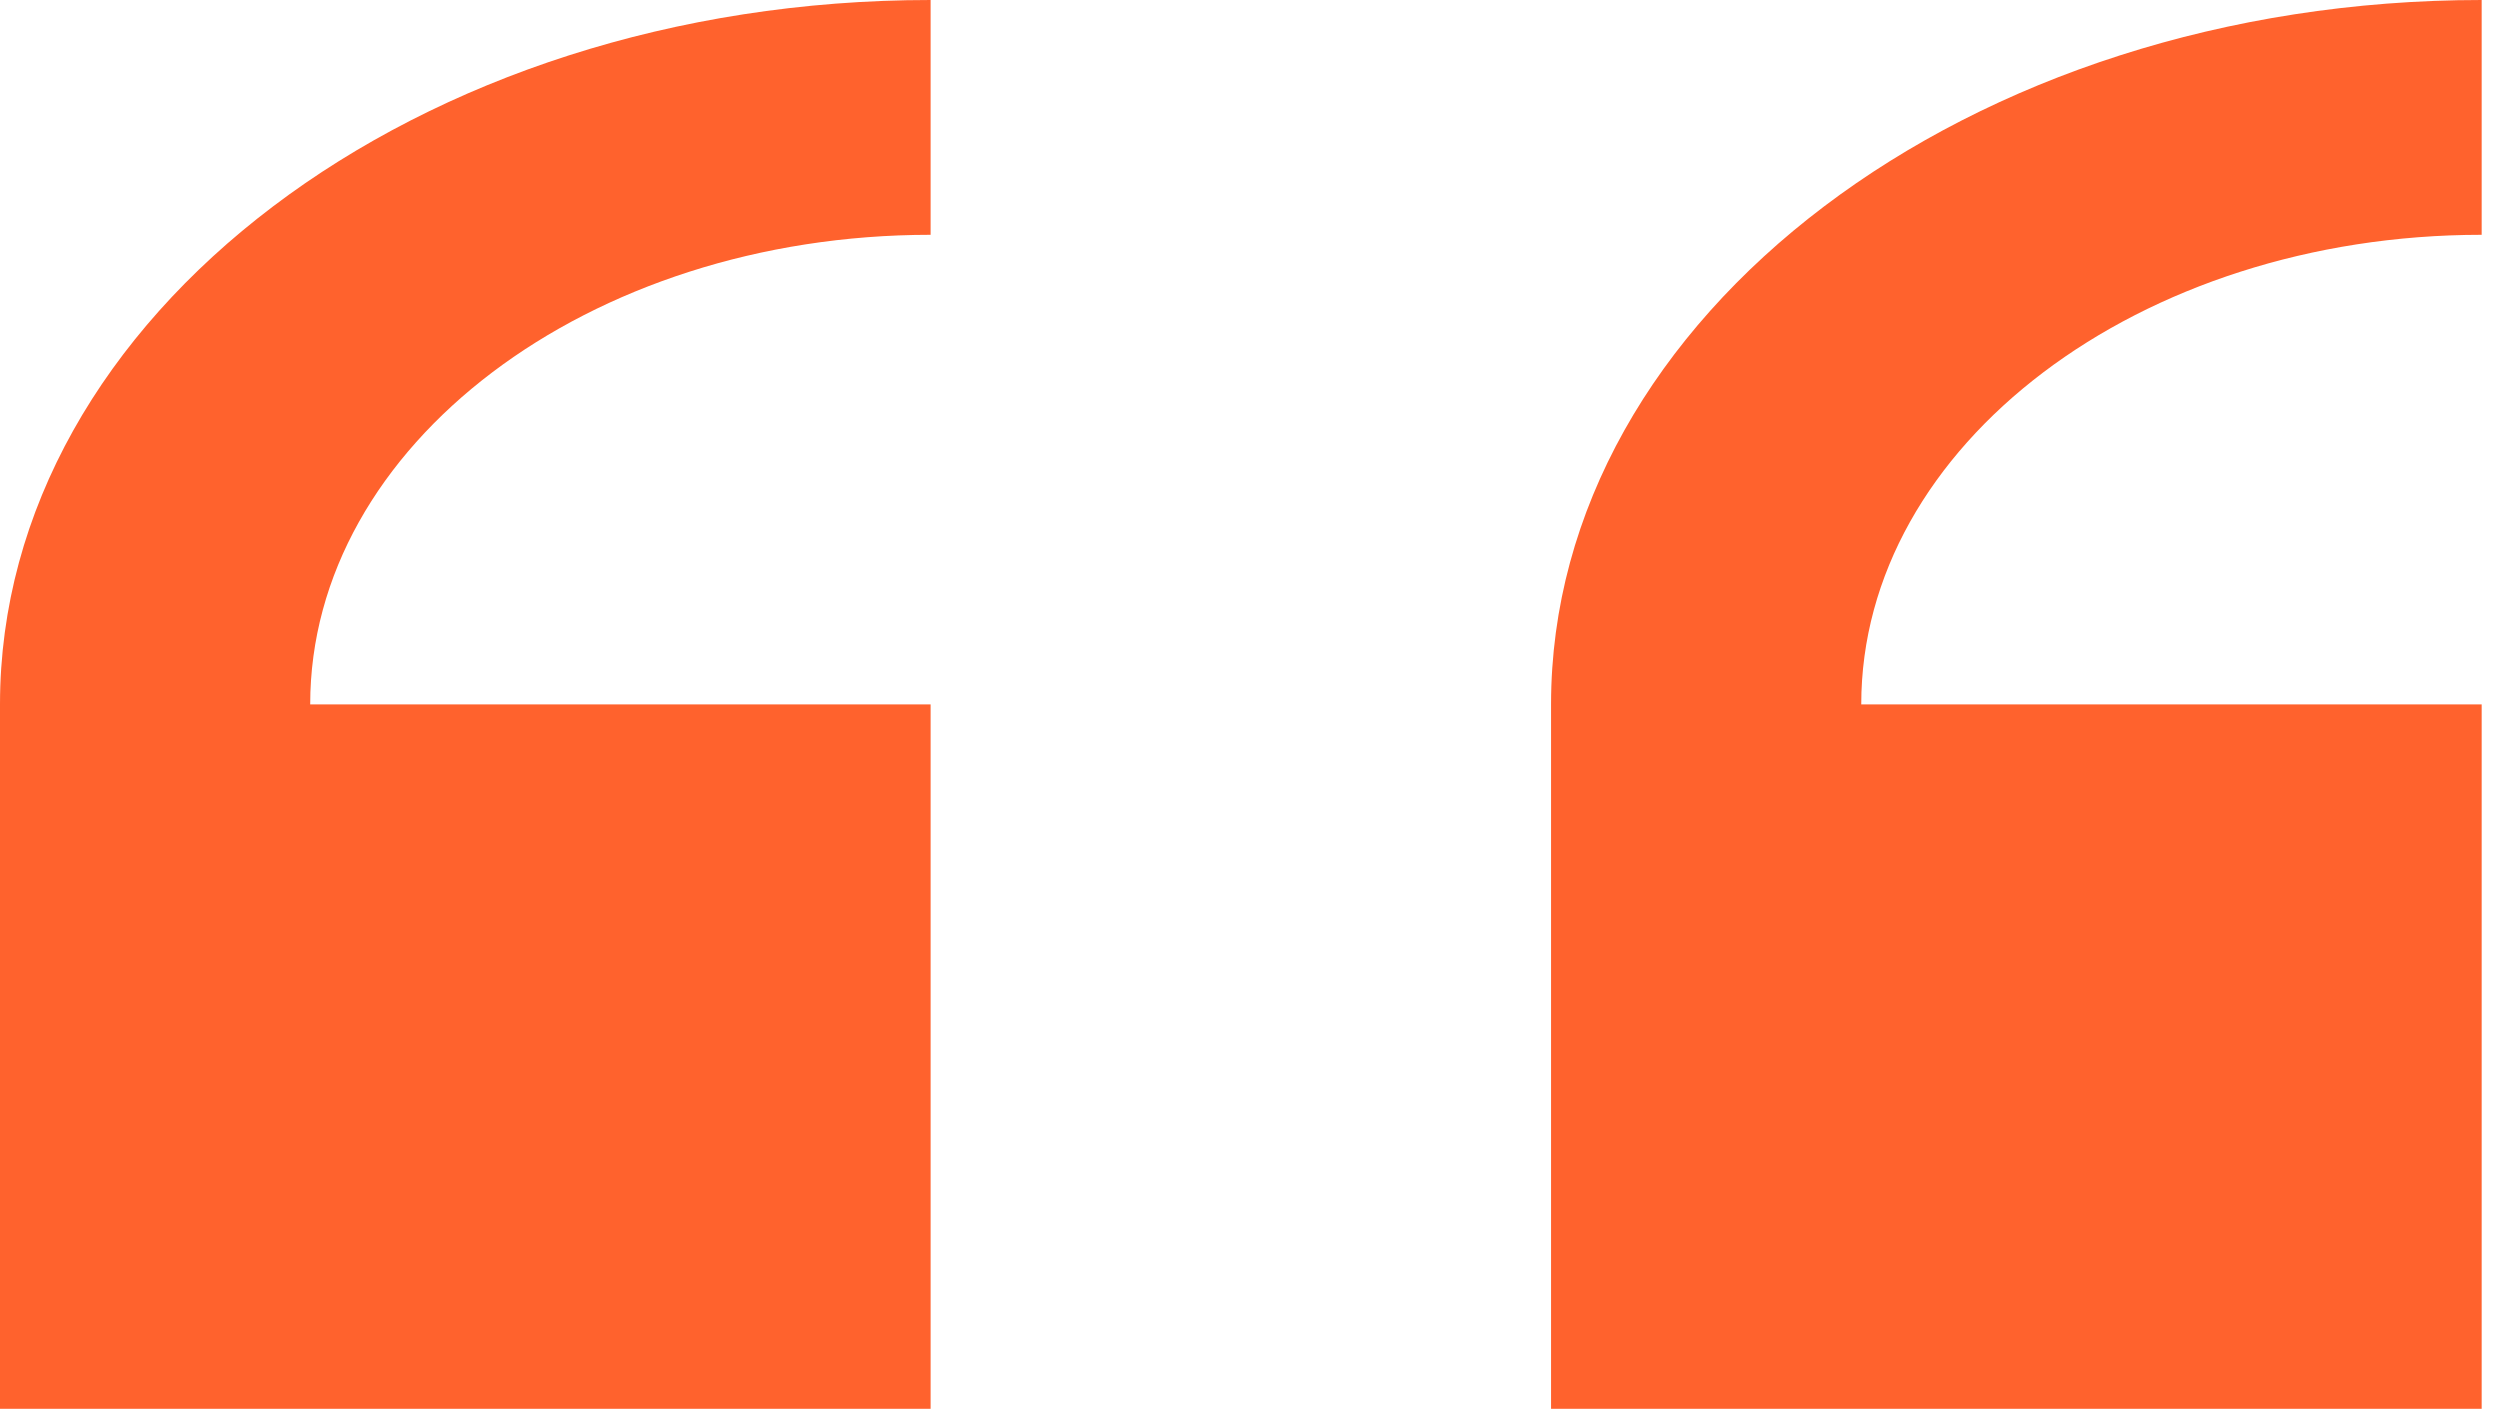
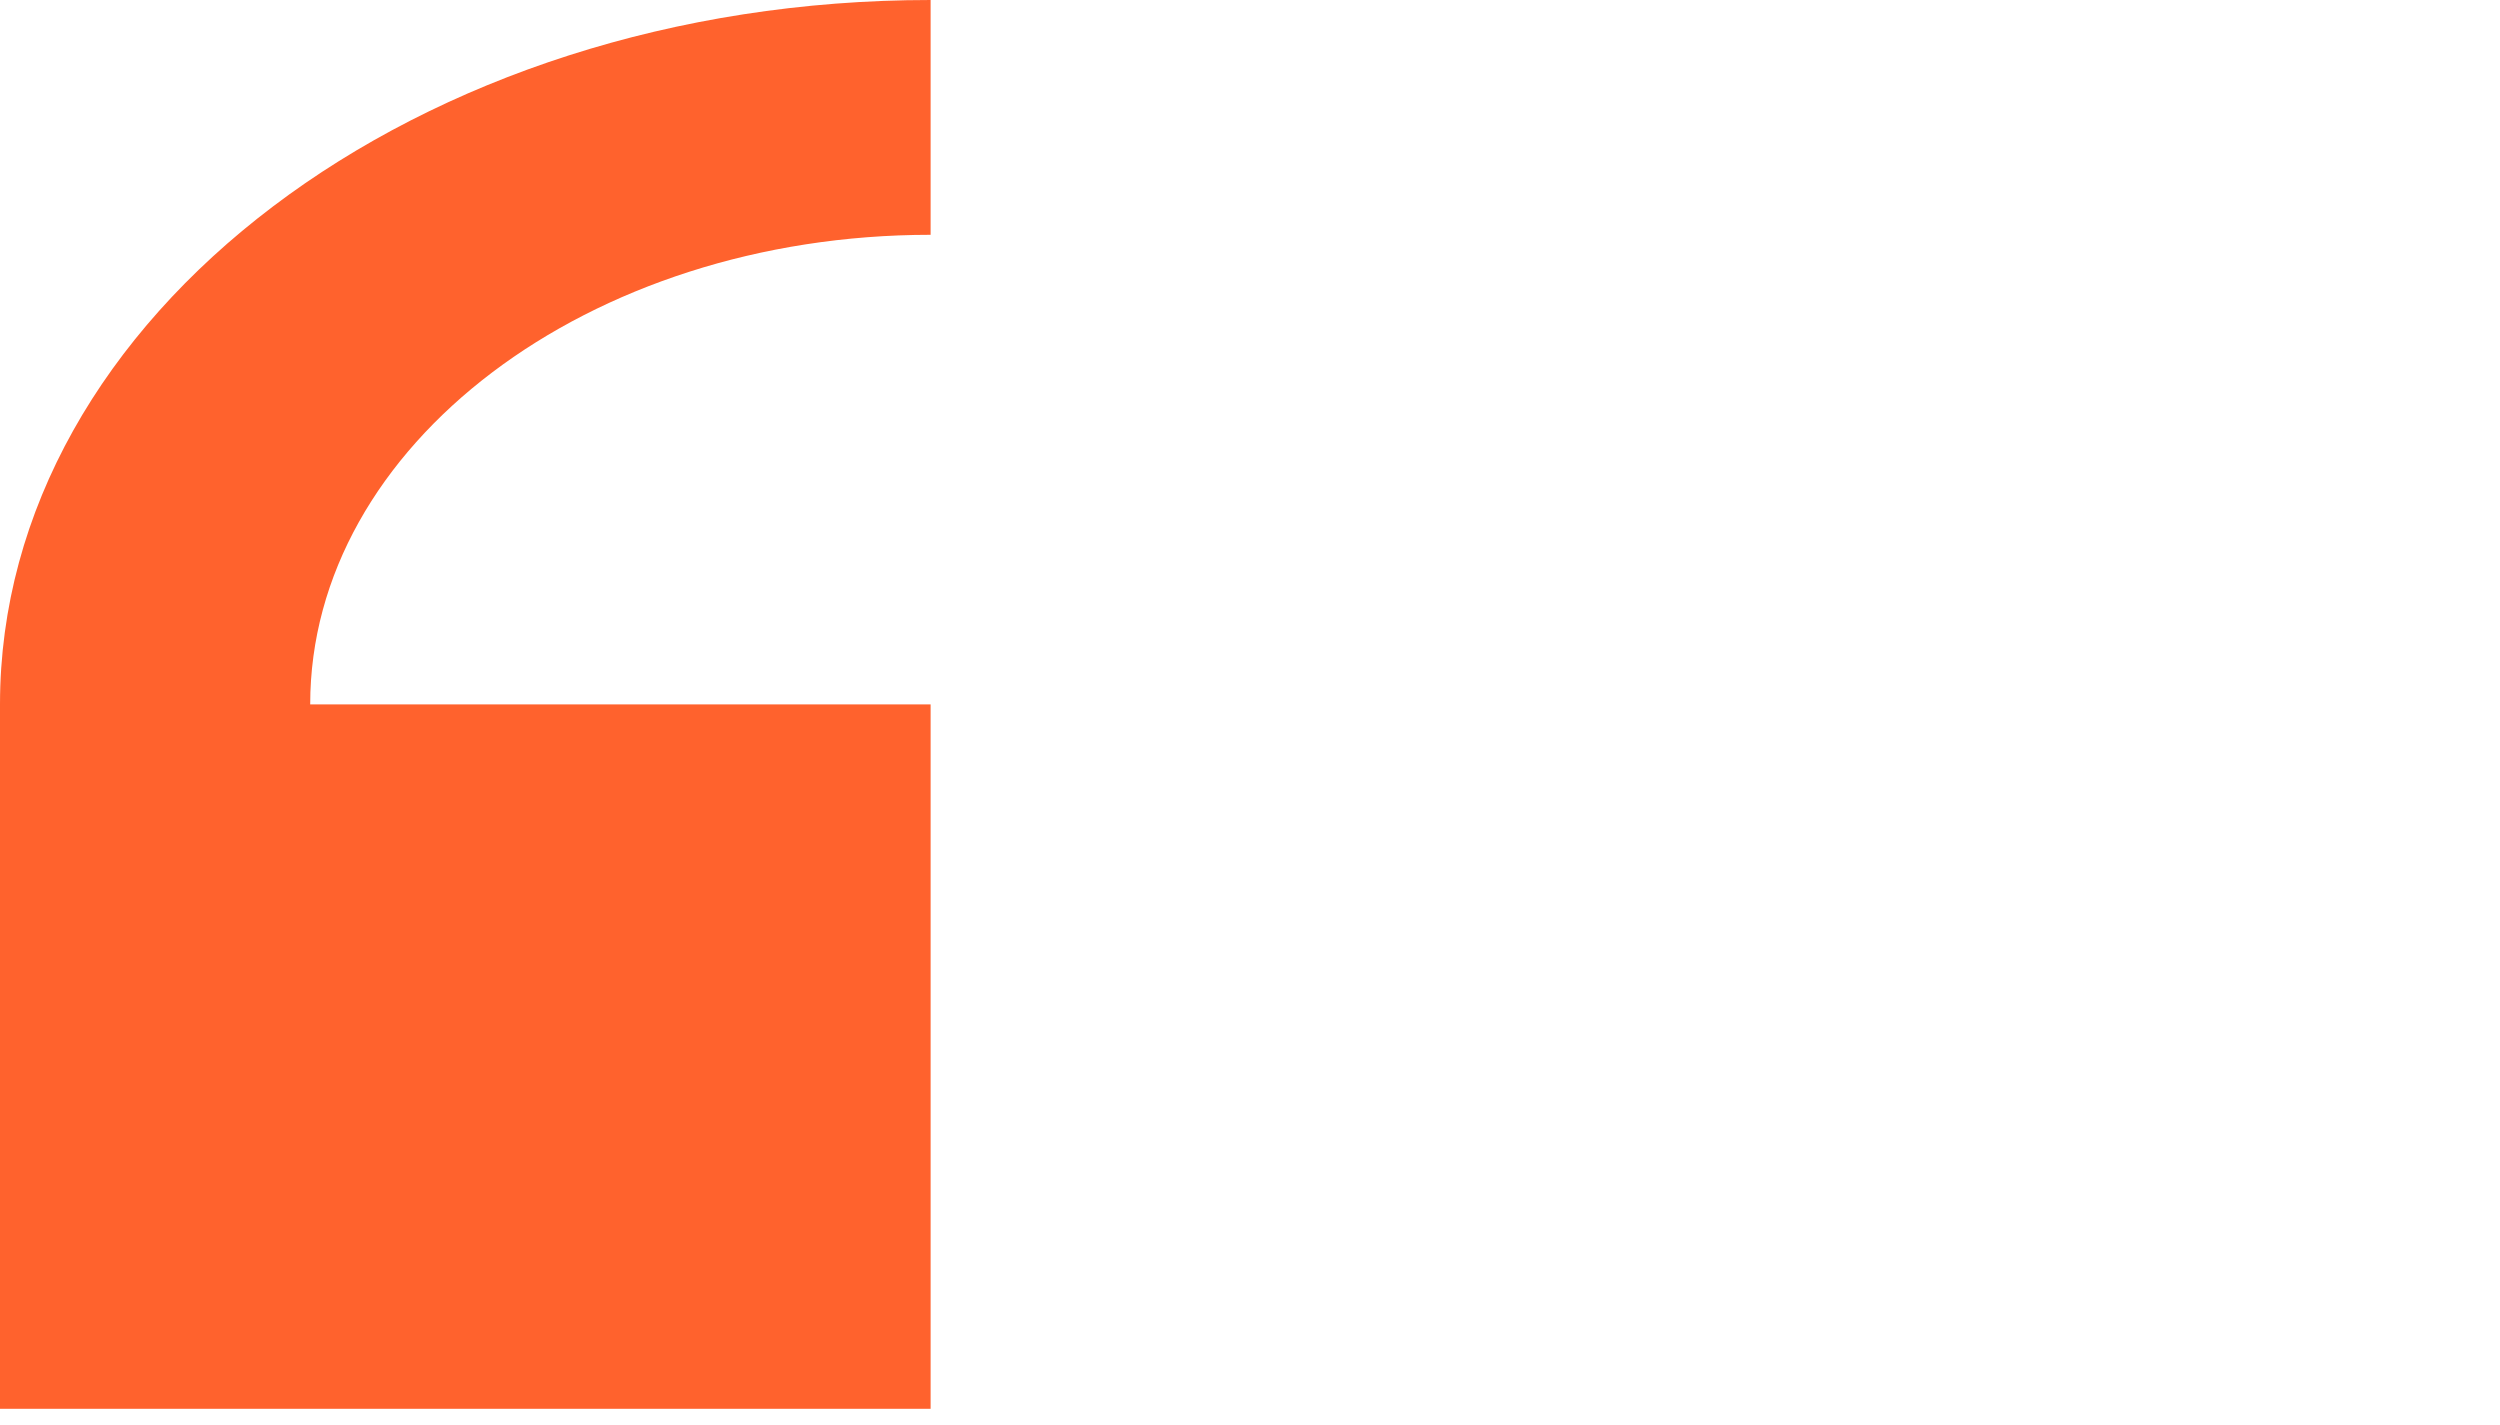
<svg xmlns="http://www.w3.org/2000/svg" width="114" height="65" viewBox="0 0 114 65" fill="none">
-   <path d="M113.164 64.24V32.12H84.873C84.873 20.316 97.555 10.707 113.164 10.707V6.86646e-05C89.764 6.86646e-05 70.728 14.409 70.728 32.12V64.24H113.164Z" fill="#FF622D" />
-   <path d="M42.436 64.24V32.12H14.145C14.145 20.316 26.827 10.707 42.436 10.707V6.86646e-05C19.036 6.86646e-05 -0 14.409 -0 32.12V64.24H42.436Z" fill="#FF622D" />
+   <path d="M42.436 64.24V32.12H14.145C14.145 20.316 26.827 10.707 42.436 10.707V6.86646e-05C19.036 6.86646e-05 -0 14.409 -0 32.12V64.24H42.436" fill="#FF622D" />
</svg>